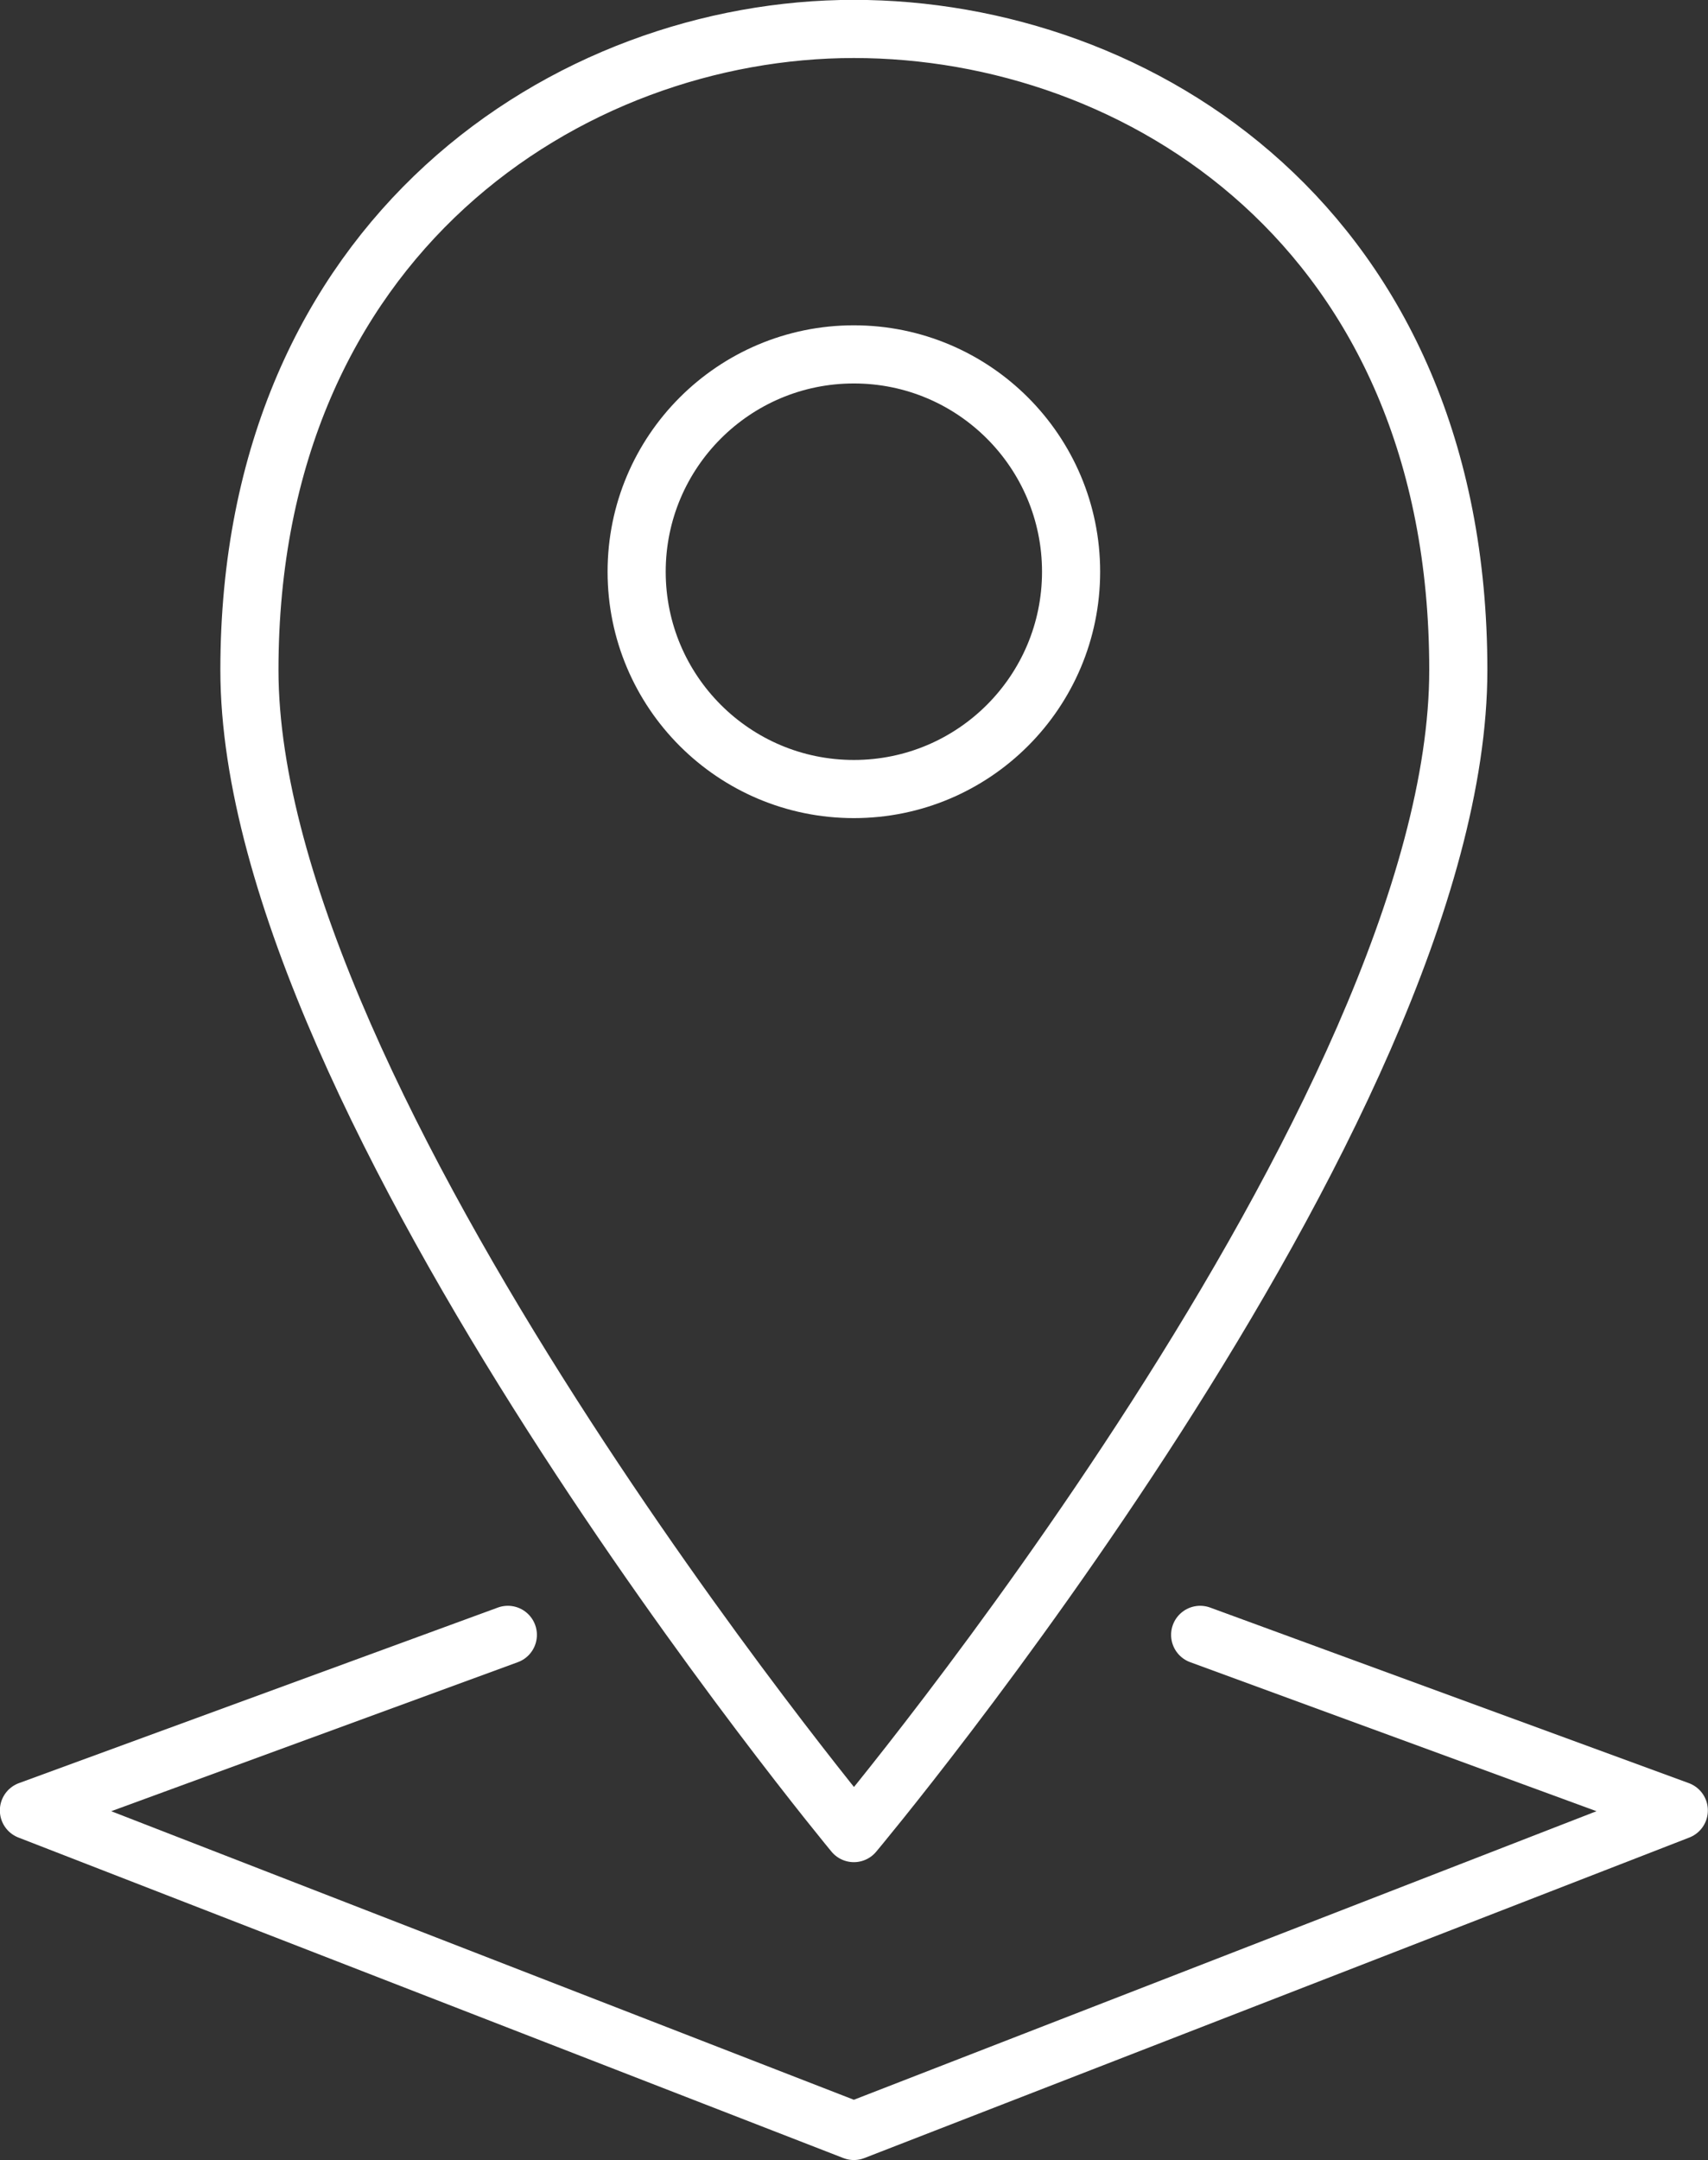
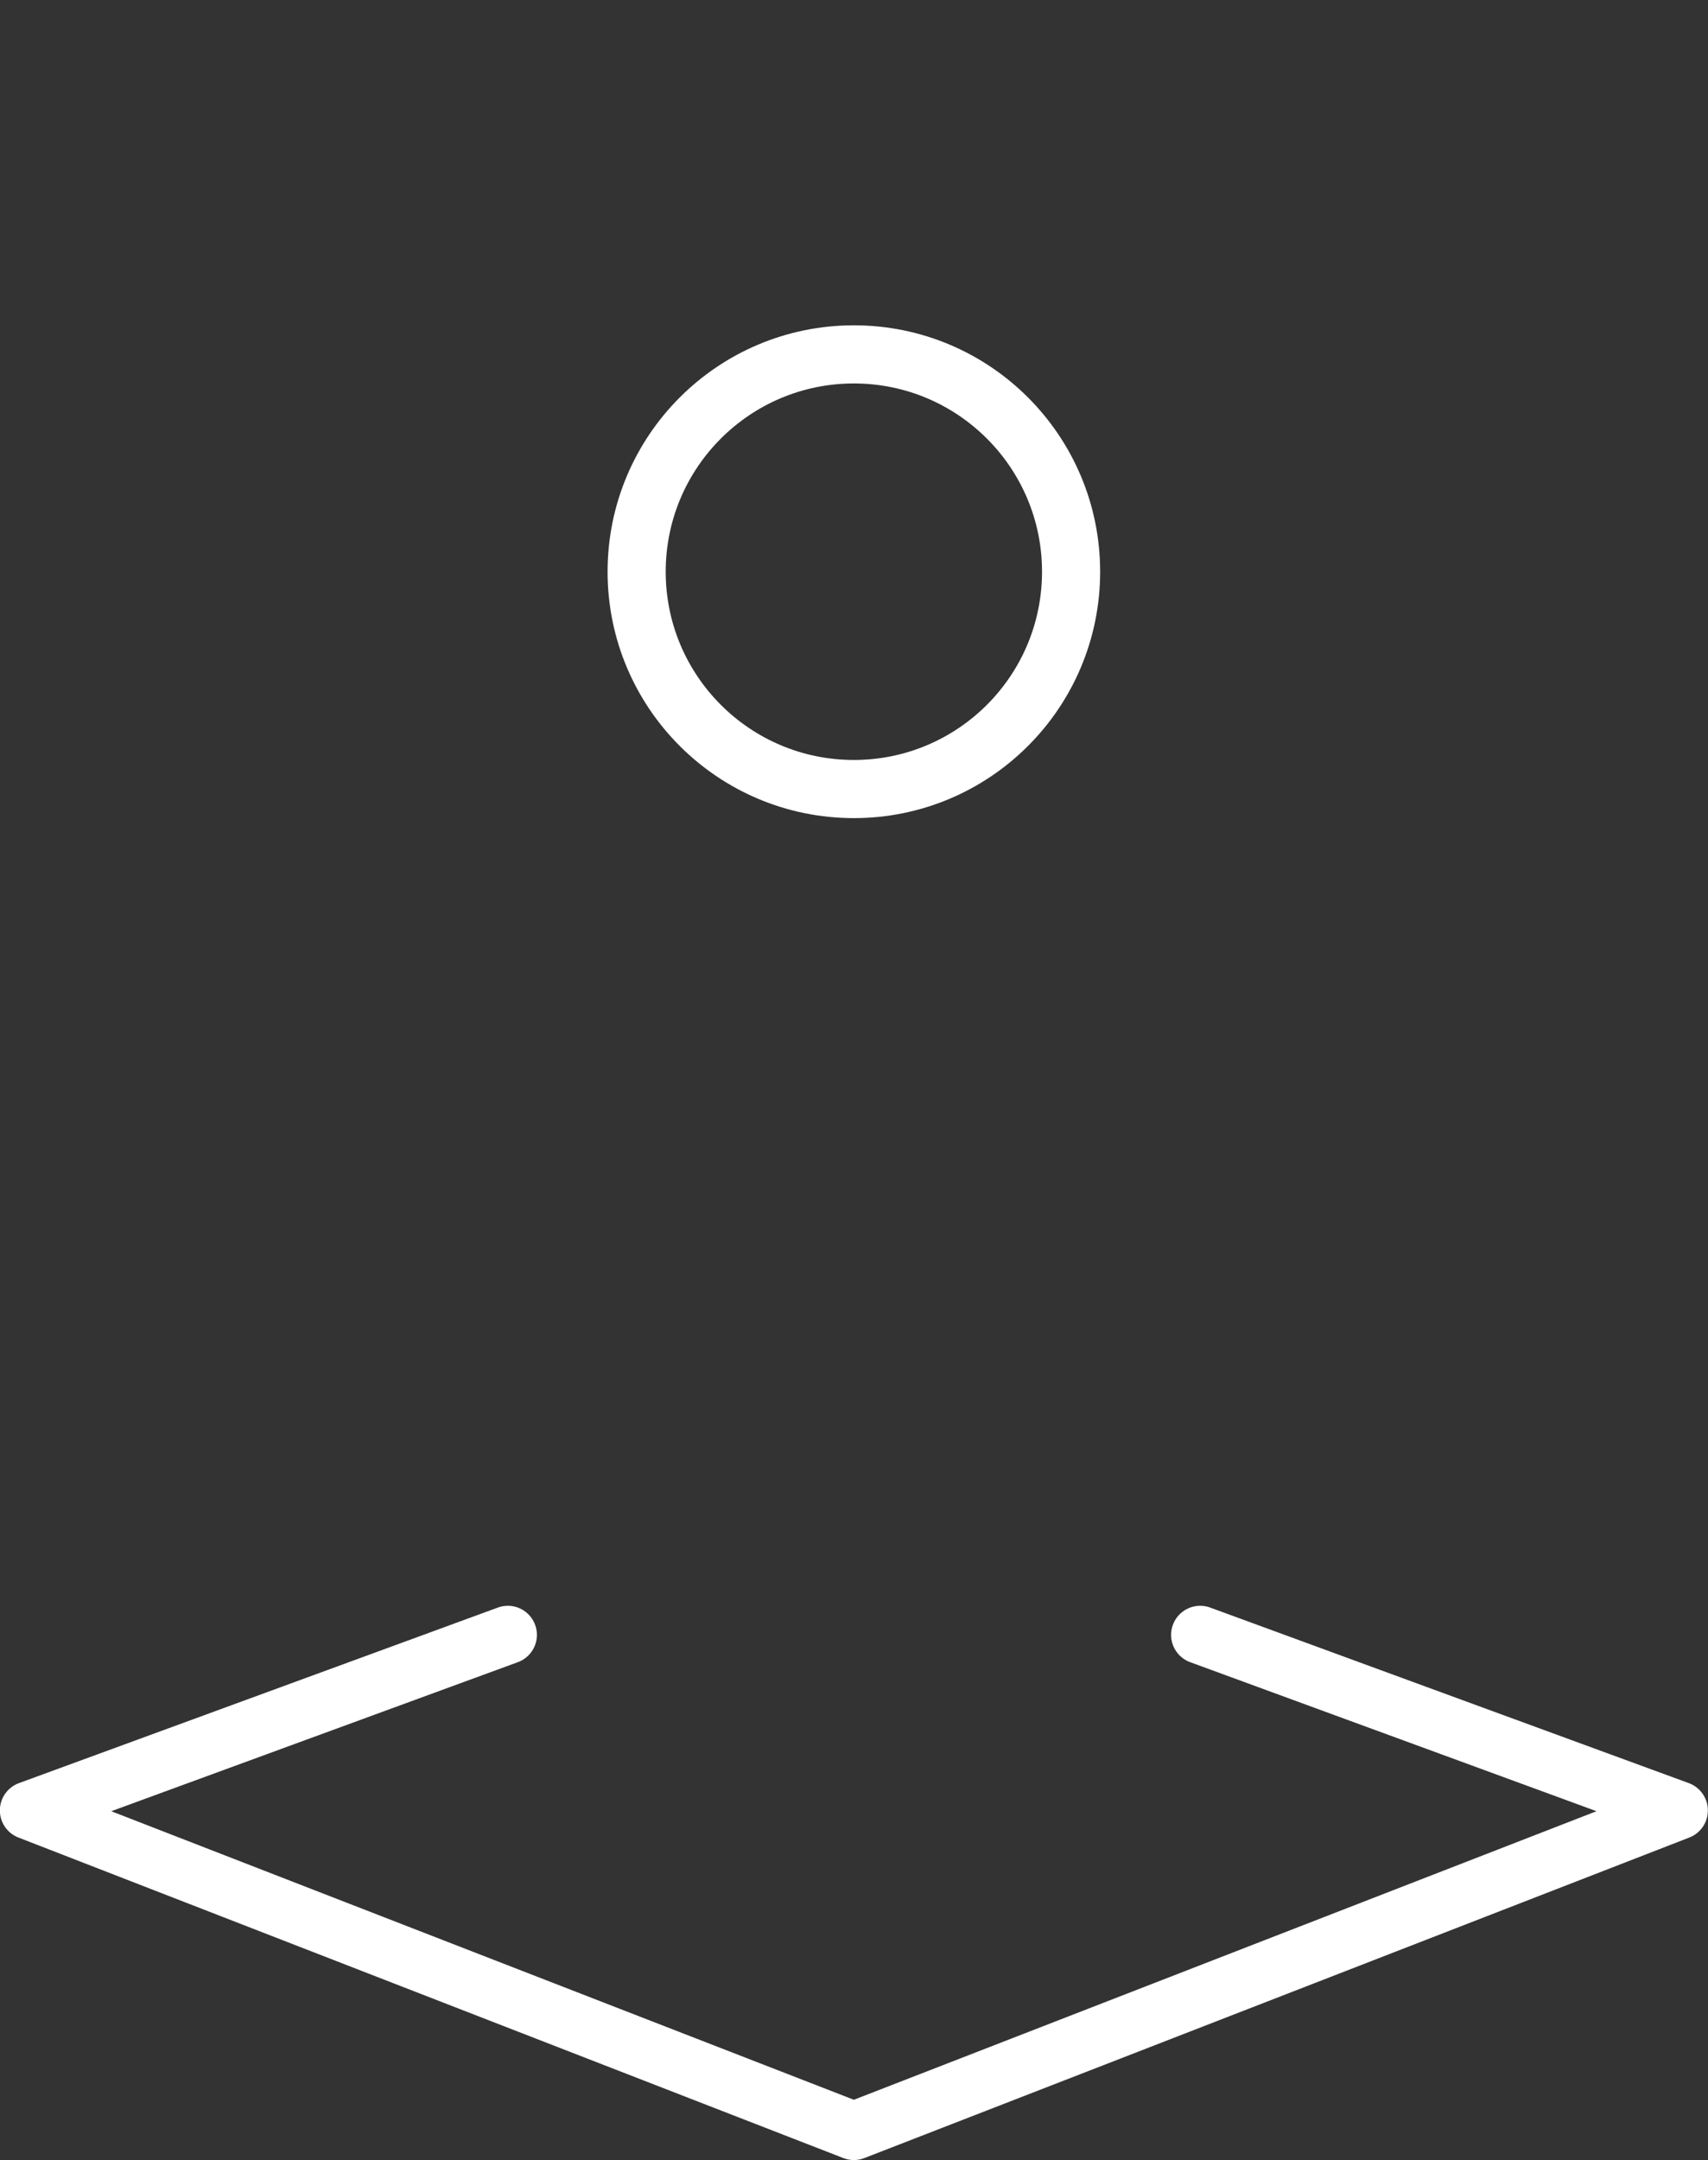
<svg xmlns="http://www.w3.org/2000/svg" id="_レイヤー_2" data-name="レイヤー 2" viewBox="0 0 62.59 79.12">
  <rect x="0" y="0" width="62.59" height="79.12" fill="#333333" stroke="none" />
  <defs>
    <style>
      .cls-1 {
        fill: none;
        stroke: #fff;
        stroke-linecap: round;
        stroke-linejoin: round;
        stroke-width: 2.13px;
      }
    </style>
  </defs>
  <g id="design">
    <g>
      <circle class="cls-1" cx="31.29" cy="20.94" r="7.96" />
-       <path class="cls-1" d="M31.29,67.14s22.15-26.41,22.15-42.6S41.71,1.06,31.29,1.06,9.14,8.64,9.14,24.54s22.15,42.6,22.15,42.6Z" />
      <polyline class="cls-1" points="43.98 59.88 61.52 66.31 31.29 78.05 1.06 66.31 18.61 59.88" />
    </g>
  </g>
</svg>